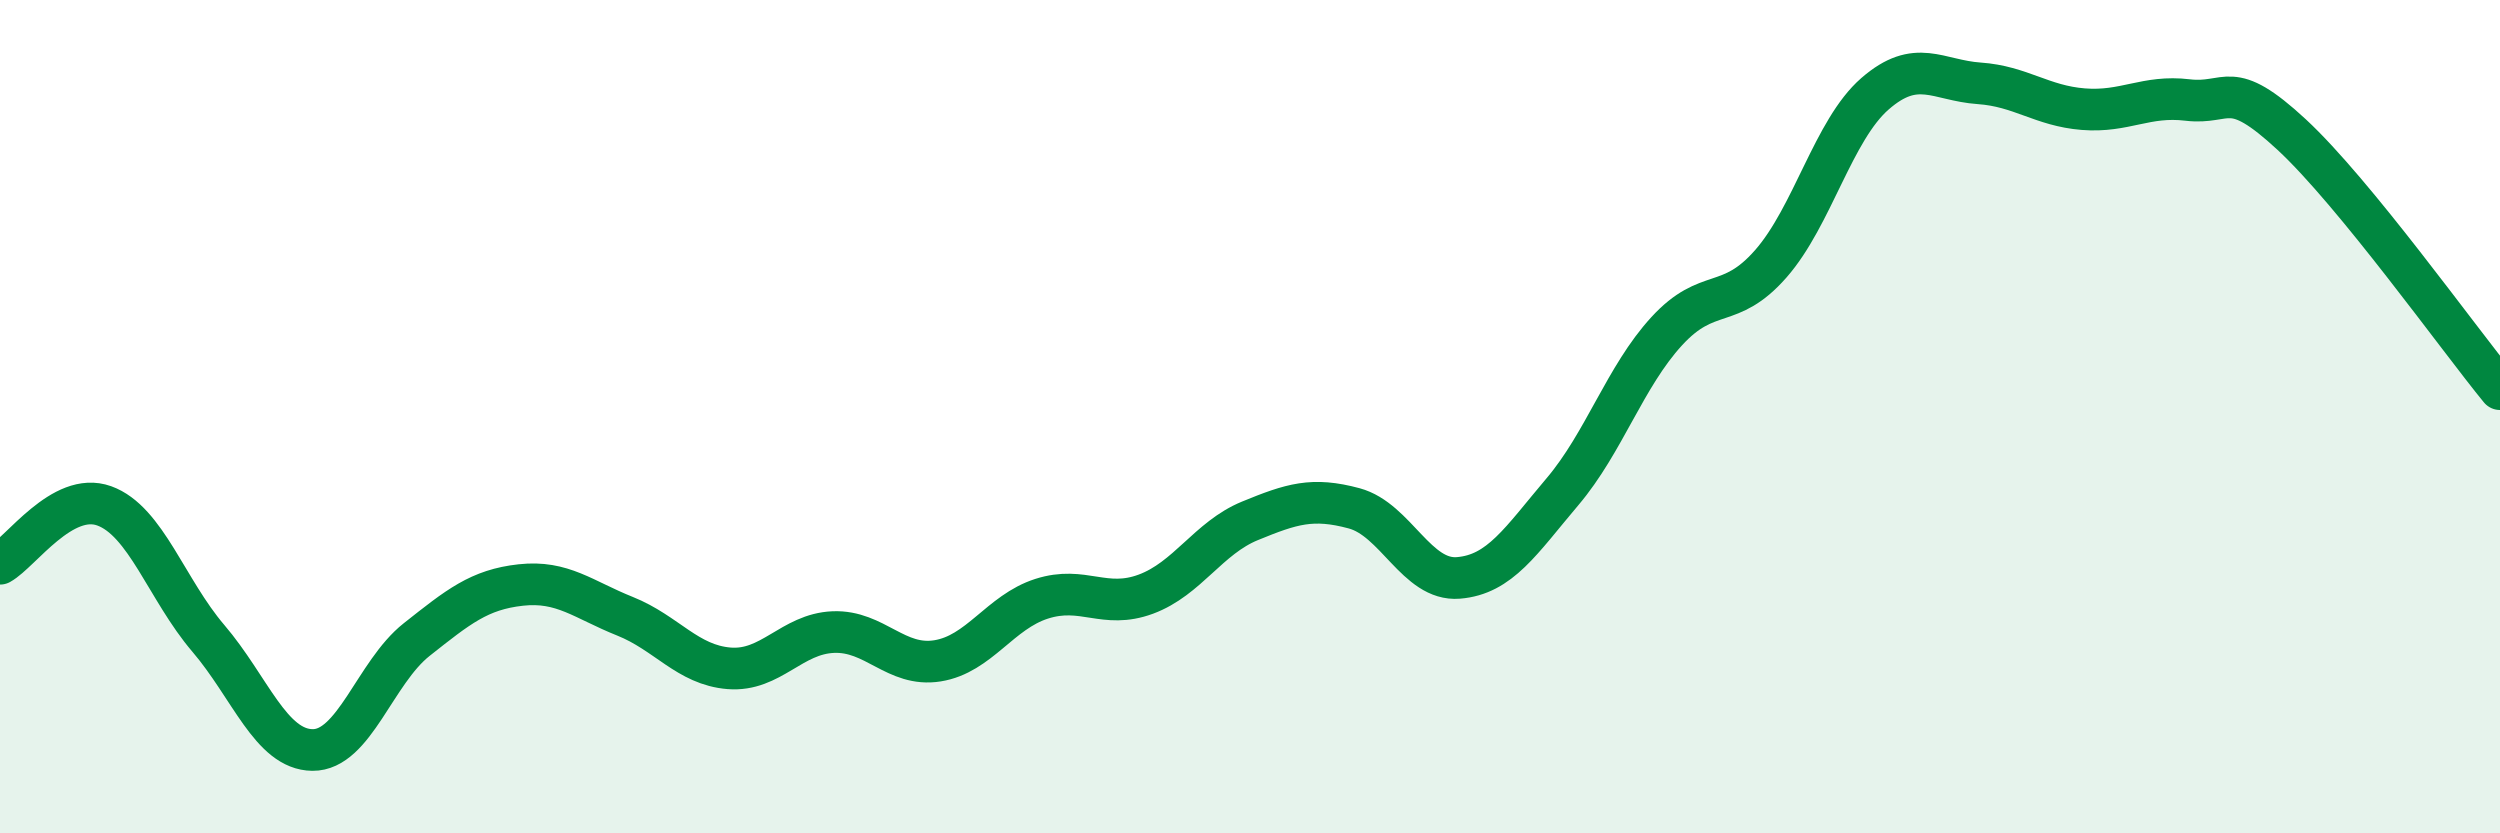
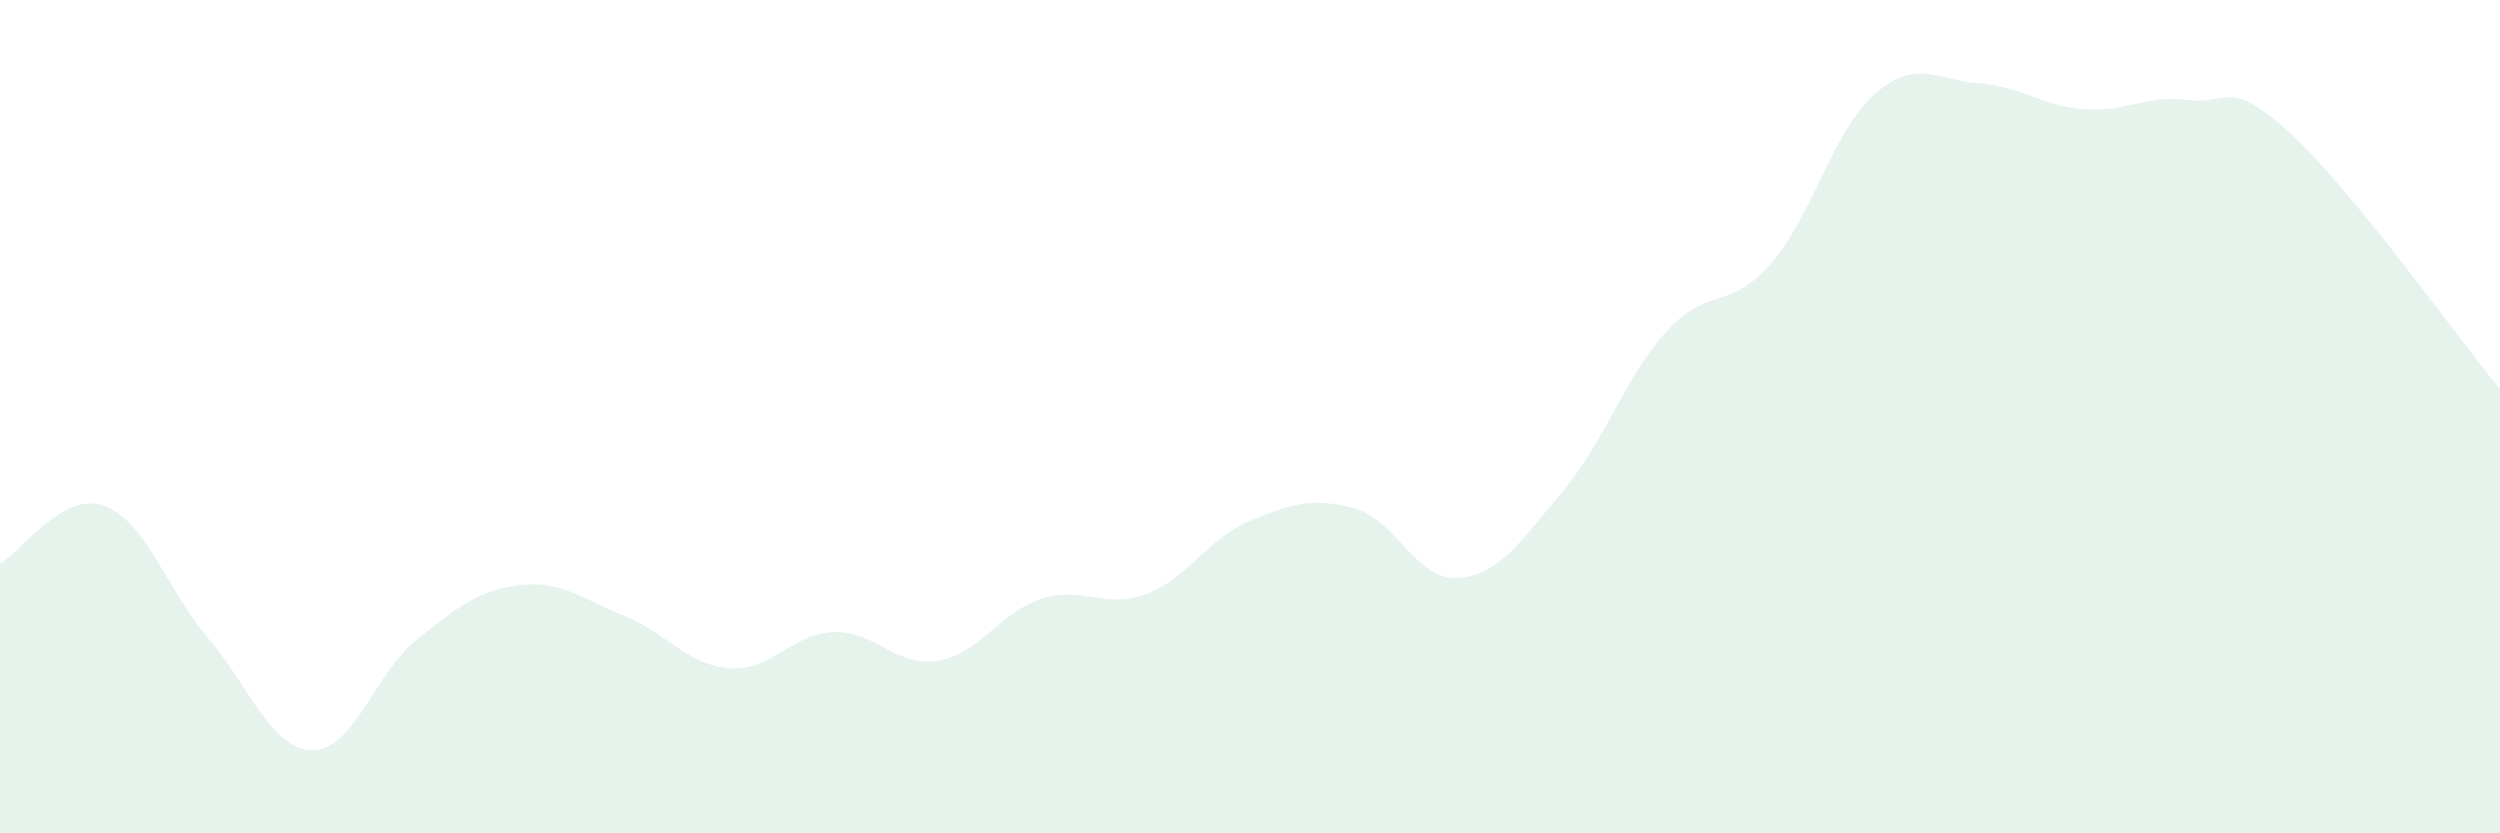
<svg xmlns="http://www.w3.org/2000/svg" width="60" height="20" viewBox="0 0 60 20">
  <path d="M 0,13.53 C 0.5,13.25 1.5,11.78 2.5,12.14 C 3.5,12.5 4,14.15 5,15.32 C 6,16.49 6.5,17.99 7.5,18 C 8.5,18.01 9,16.14 10,15.35 C 11,14.56 11.5,14.15 12.5,14.04 C 13.5,13.93 14,14.39 15,14.79 C 16,15.19 16.5,15.96 17.5,16.04 C 18.5,16.12 19,15.21 20,15.17 C 21,15.13 21.5,16.02 22.5,15.86 C 23.5,15.7 24,14.69 25,14.37 C 26,14.05 26.5,14.63 27.5,14.26 C 28.5,13.89 29,12.91 30,12.5 C 31,12.09 31.5,11.93 32.5,12.2 C 33.5,12.47 34,13.95 35,13.87 C 36,13.79 36.5,12.98 37.5,11.8 C 38.5,10.62 39,9.04 40,7.95 C 41,6.86 41.5,7.47 42.5,6.33 C 43.5,5.19 44,3.12 45,2.25 C 46,1.38 46.5,1.93 47.5,2 C 48.5,2.07 49,2.54 50,2.62 C 51,2.7 51.5,2.28 52.5,2.4 C 53.5,2.52 53.5,1.84 55,3.23 C 56.5,4.62 59,8.12 60,9.34L60 20L0 20Z" fill="#008740" opacity="0.1" stroke-linecap="round" stroke-linejoin="round" />
-   <path d="M 0,13.53 C 0.5,13.25 1.5,11.78 2.5,12.14 C 3.5,12.5 4,14.15 5,15.32 C 6,16.49 6.5,17.99 7.5,18 C 8.5,18.01 9,16.14 10,15.35 C 11,14.56 11.5,14.15 12.5,14.04 C 13.5,13.93 14,14.39 15,14.79 C 16,15.19 16.5,15.96 17.5,16.04 C 18.5,16.12 19,15.21 20,15.17 C 21,15.13 21.5,16.02 22.5,15.86 C 23.5,15.7 24,14.69 25,14.37 C 26,14.05 26.5,14.63 27.5,14.26 C 28.5,13.89 29,12.91 30,12.5 C 31,12.09 31.5,11.93 32.5,12.2 C 33.5,12.47 34,13.95 35,13.87 C 36,13.79 36.5,12.98 37.5,11.8 C 38.5,10.62 39,9.04 40,7.95 C 41,6.86 41.5,7.47 42.5,6.33 C 43.5,5.19 44,3.12 45,2.25 C 46,1.38 46.5,1.93 47.5,2 C 48.5,2.07 49,2.54 50,2.62 C 51,2.7 51.5,2.28 52.5,2.4 C 53.5,2.52 53.5,1.84 55,3.23 C 56.5,4.62 59,8.12 60,9.34" stroke="#008740" stroke-width="1" fill="none" stroke-linecap="round" stroke-linejoin="round" />
</svg>